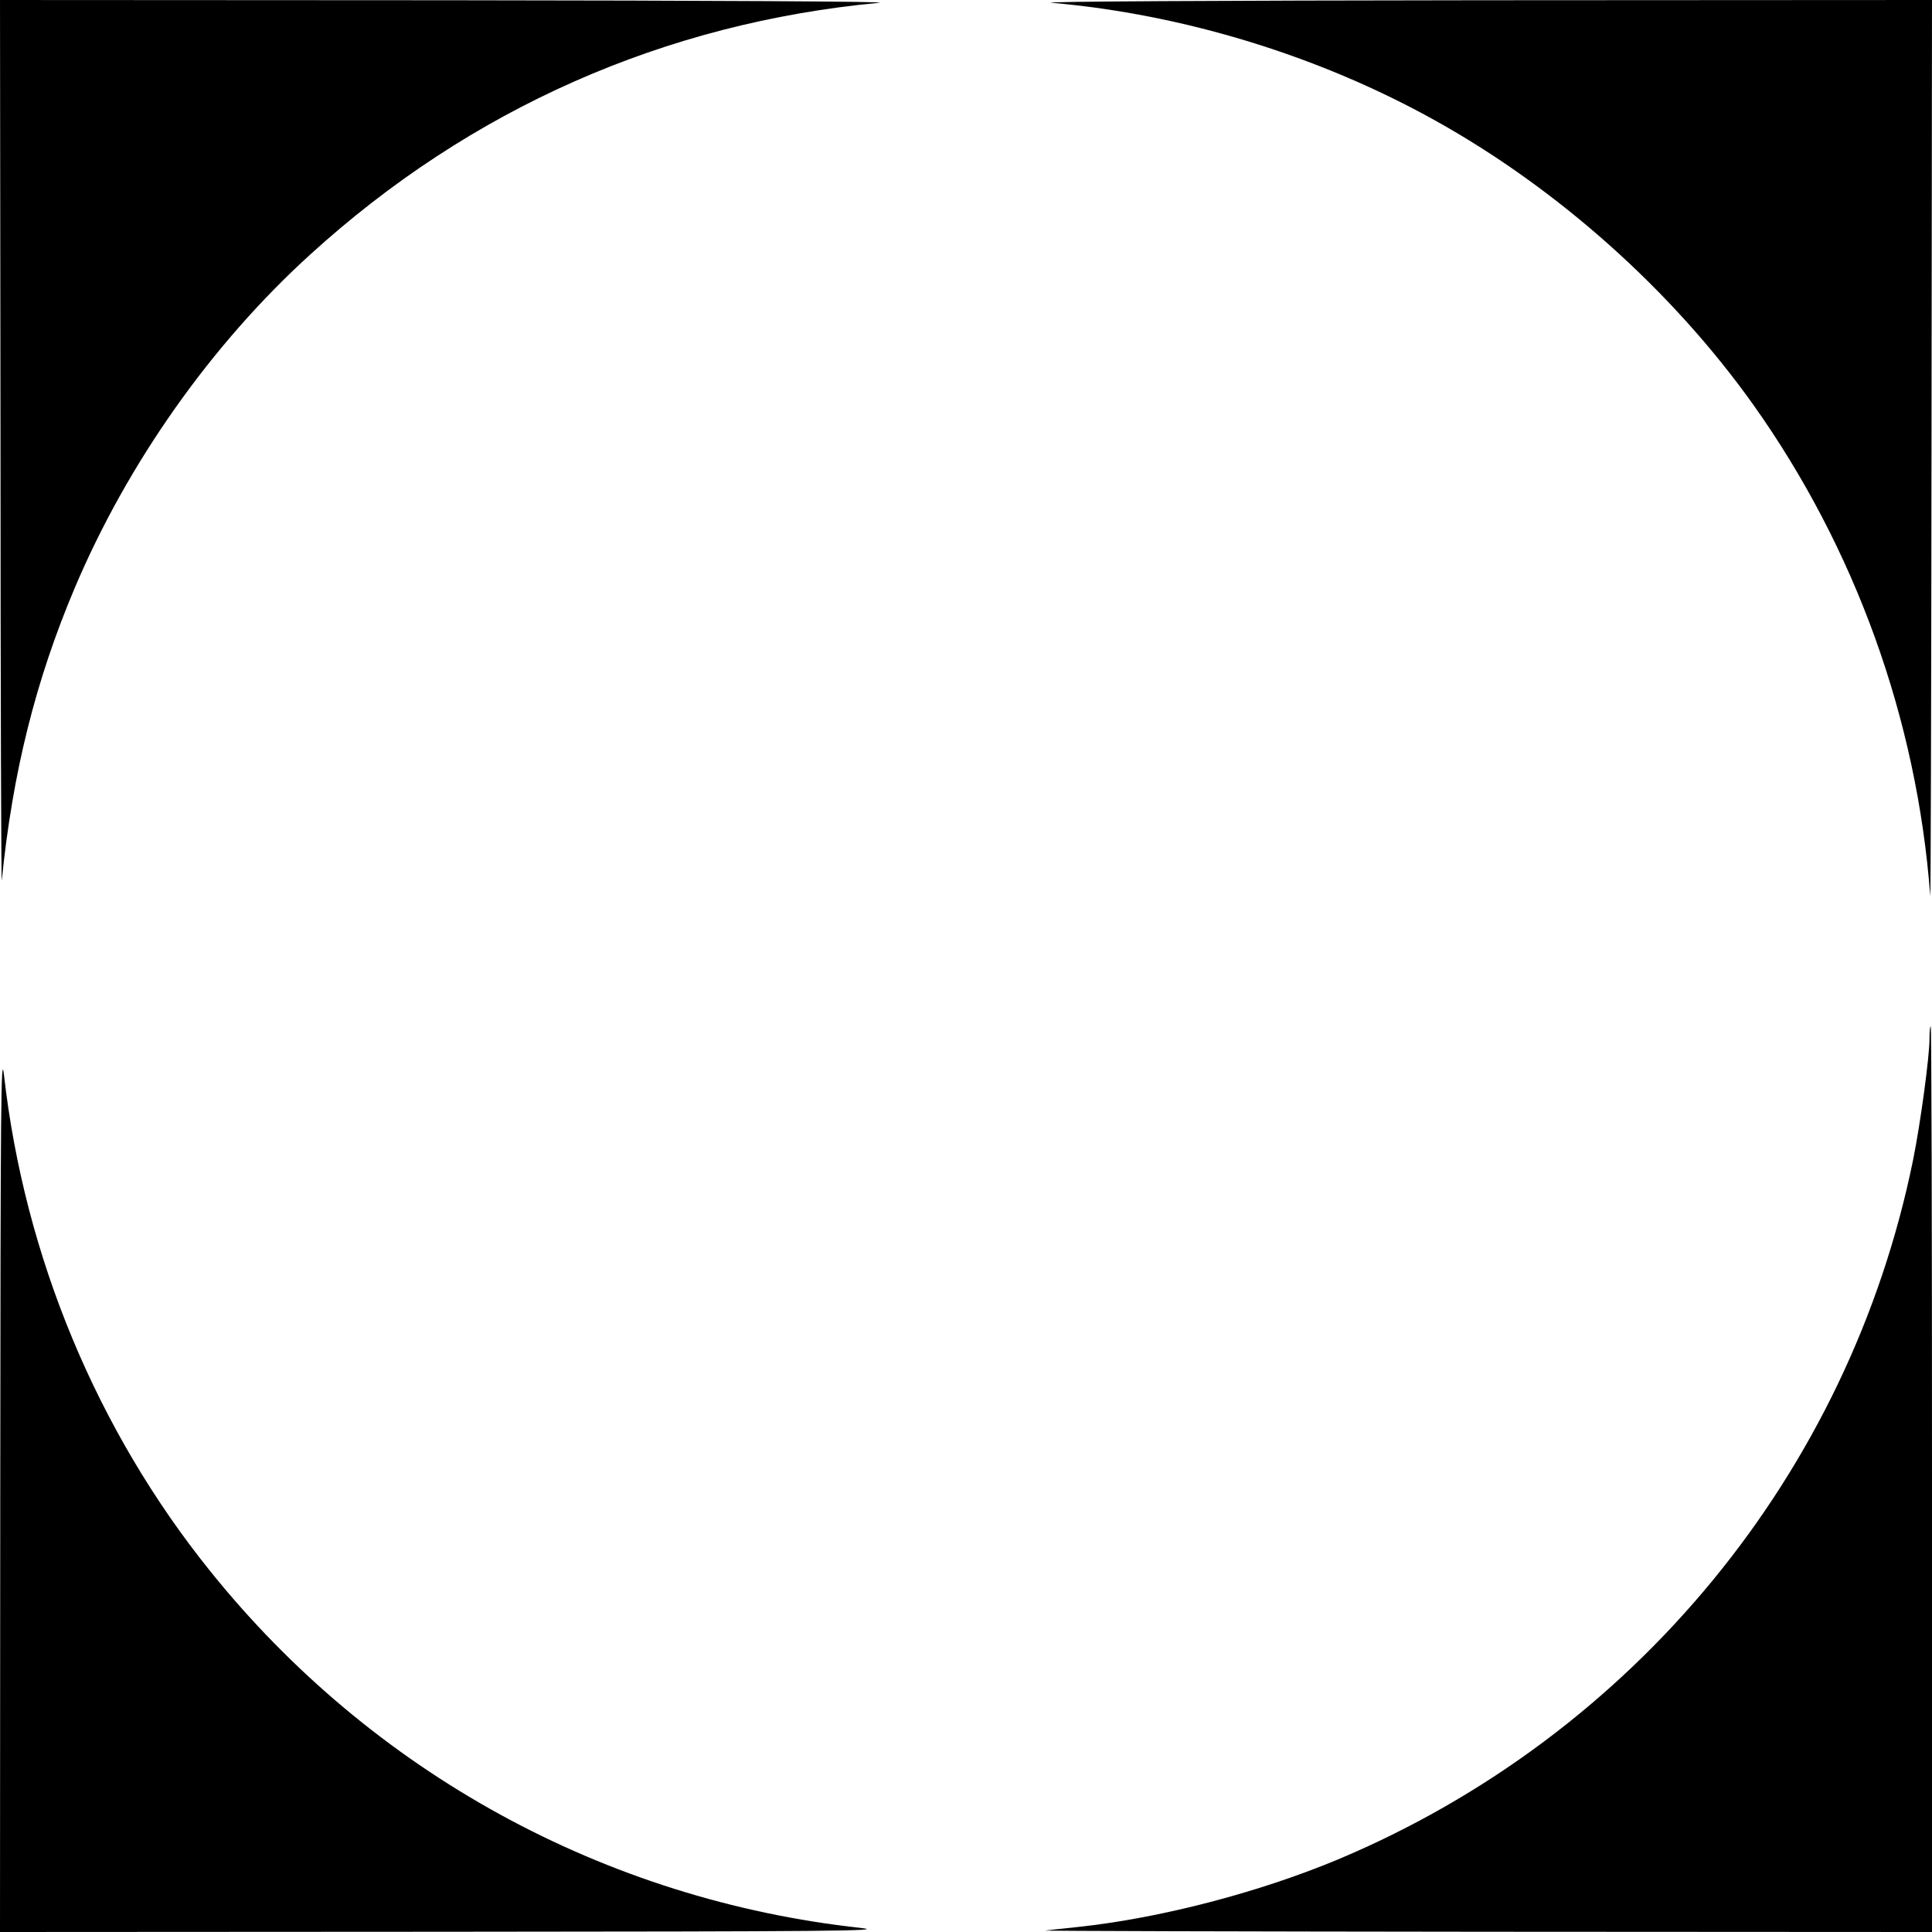
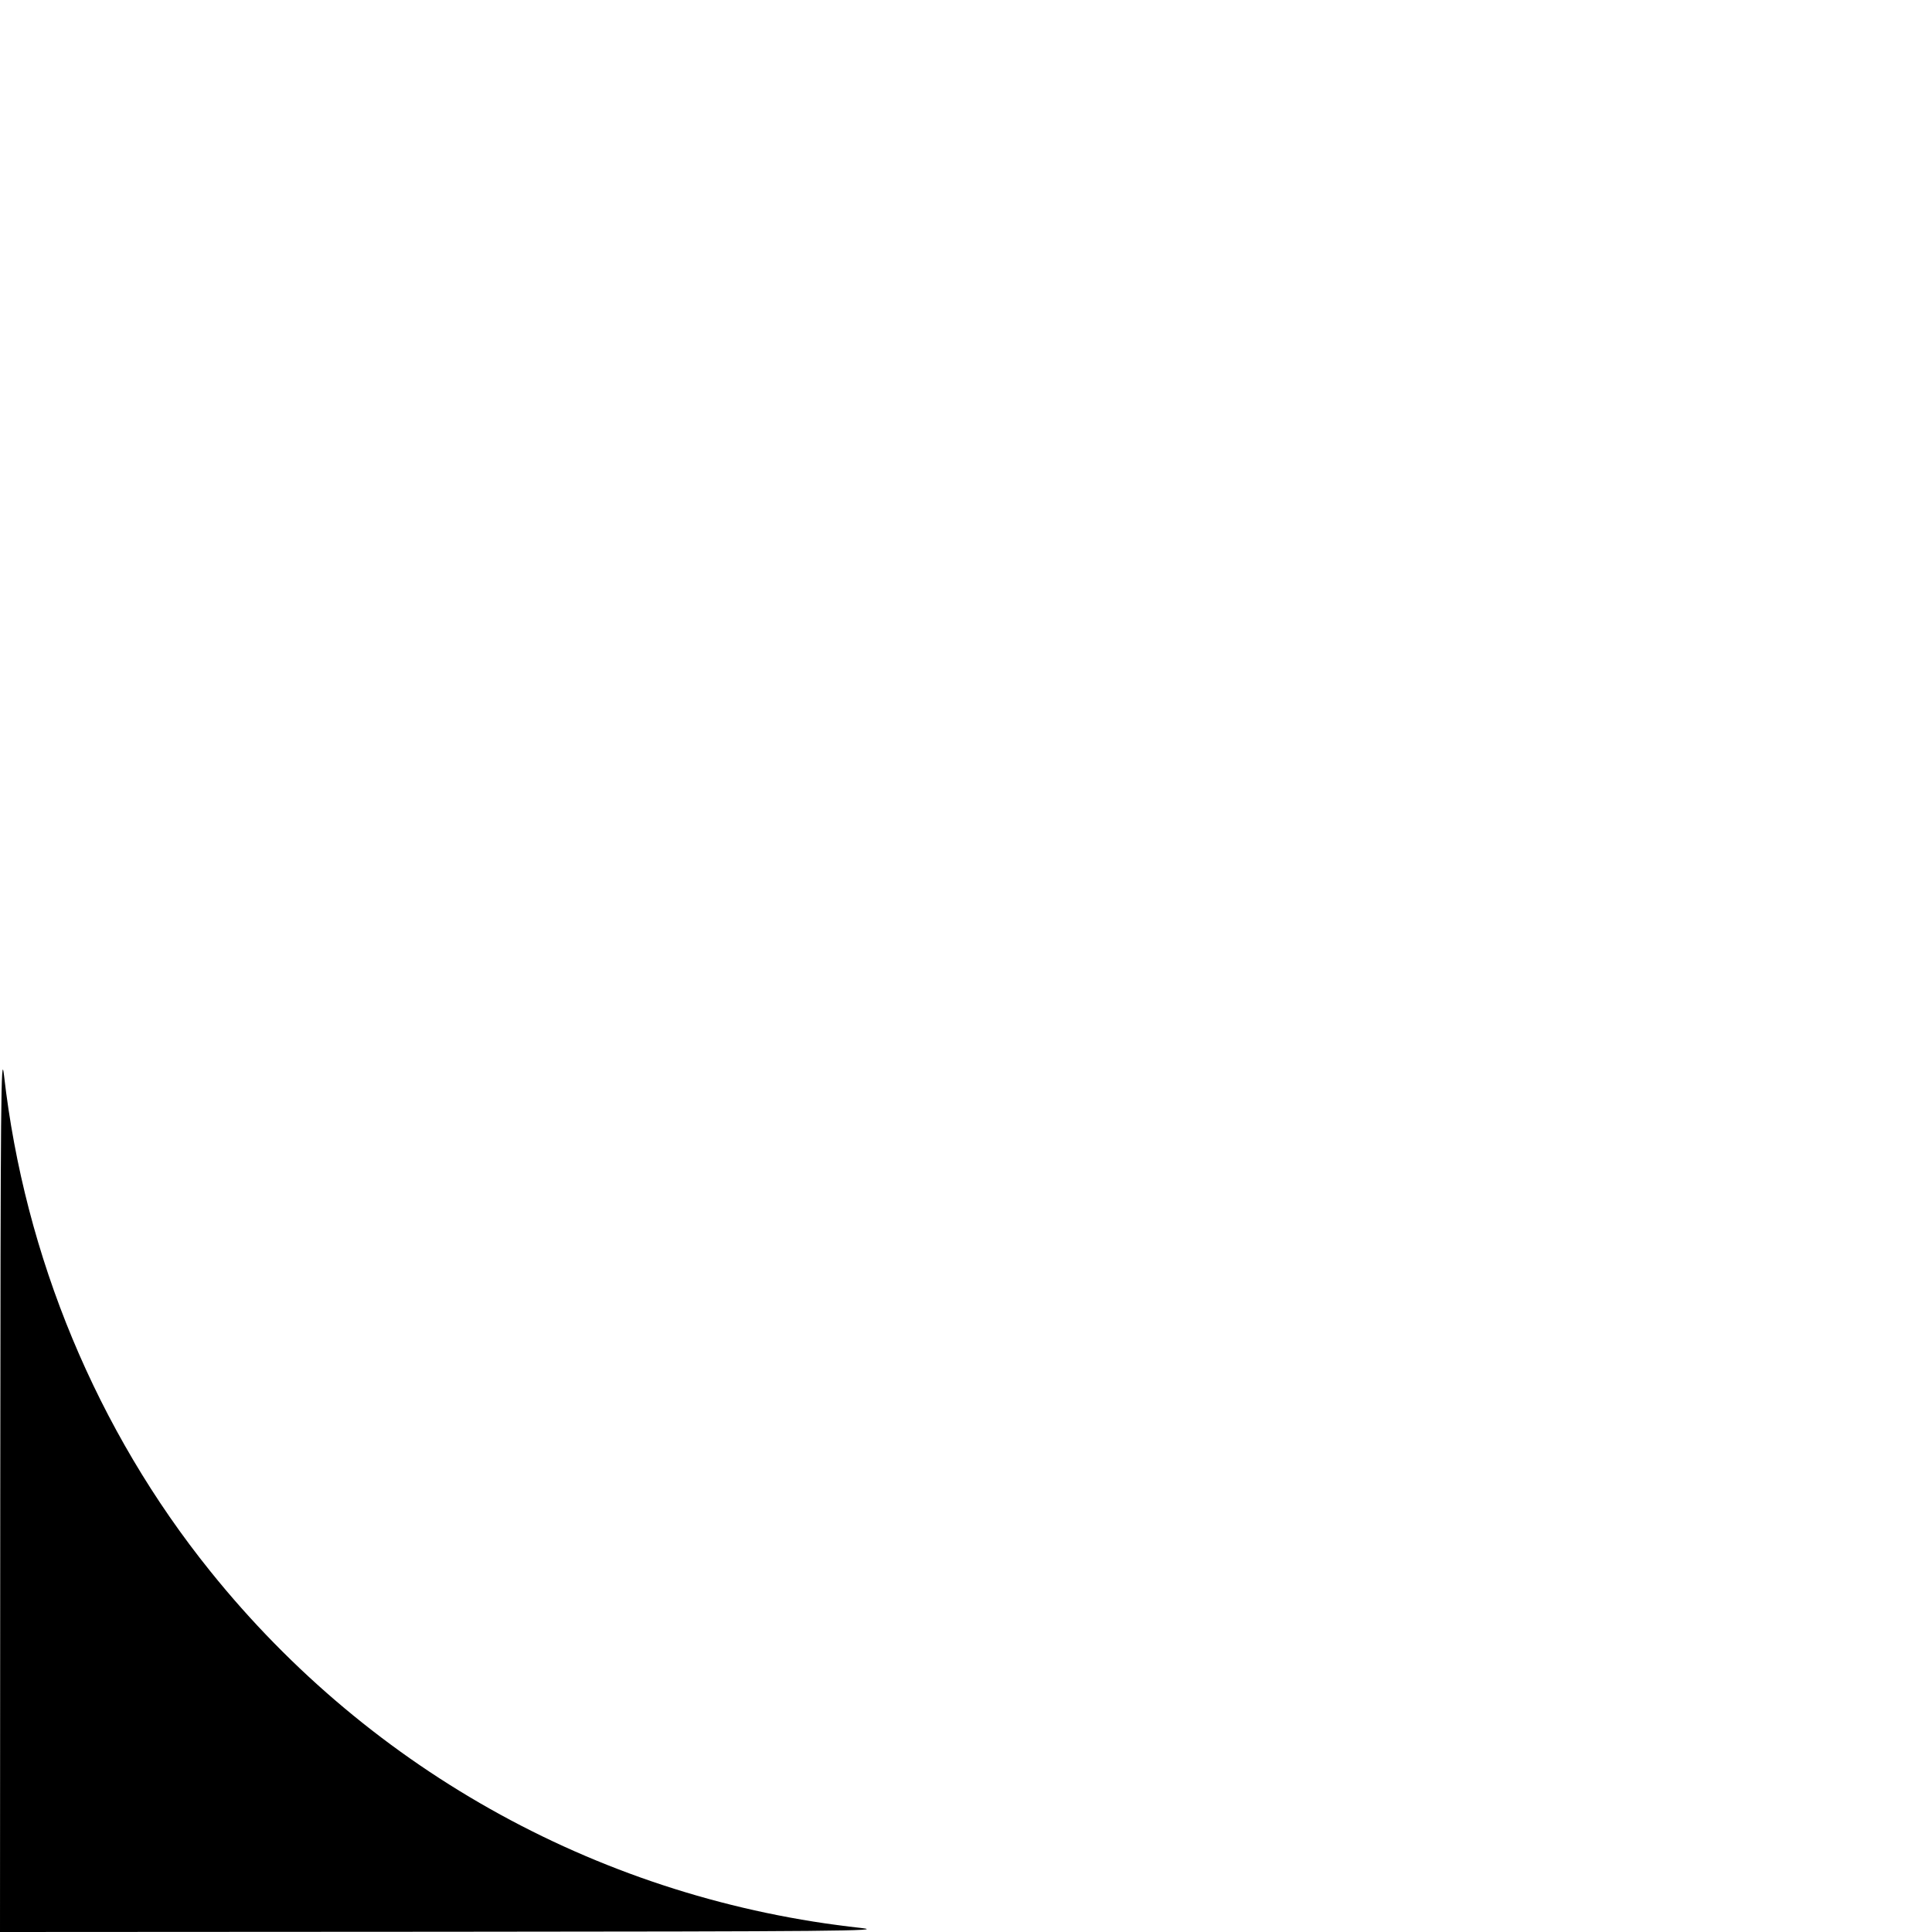
<svg xmlns="http://www.w3.org/2000/svg" version="1.0" width="768pt" height="768pt" viewBox="0 0 768 768" preserveAspectRatio="xMidYMid meet">
  <g transform="translate(0,768) scale(0.1,-0.1)" fill="#000000" stroke="none">
-     <path d="M2 5913 c0 -973 3 -1752 5 -1733 43 429 135 797 291 1165 210 495 542 966 935 1323 637 580 1408 921 2262 1001 52 5 -660 9 -1702 10 l-1793 1 2 -1767z" />
-     <path d="M4180 7669 c525 -46 1064 -211 1525 -468 489 -272 942 -677 1264 -1129 406 -571 651 -1250 704 -1952 2 -25 4 766 5 1758 l2 1802 -1797 -1 c-1038 -1 -1758 -5 -1703 -10z" />
-     <path d="M7670 3550 c0 -72 -36 -336 -65 -480 -253 -1244 -1108 -2286 -2285 -2781 -316 -132 -707 -234 -1035 -269 -60 -6 -119 -13 -130 -14 -11 -2 778 -4 1753 -5 l1772 -1 0 1800 c0 990 -2 1800 -5 1800 -3 0 -5 -22 -5 -50z" />
    <path d="M1 1763 l-1 -1763 1773 1 c1532 1 1756 3 1650 15 -1018 111 -1944 618 -2587 1418 -451 560 -738 1251 -820 1971 -12 105 -14 -95 -15 -1642z" />
  </g>
</svg>